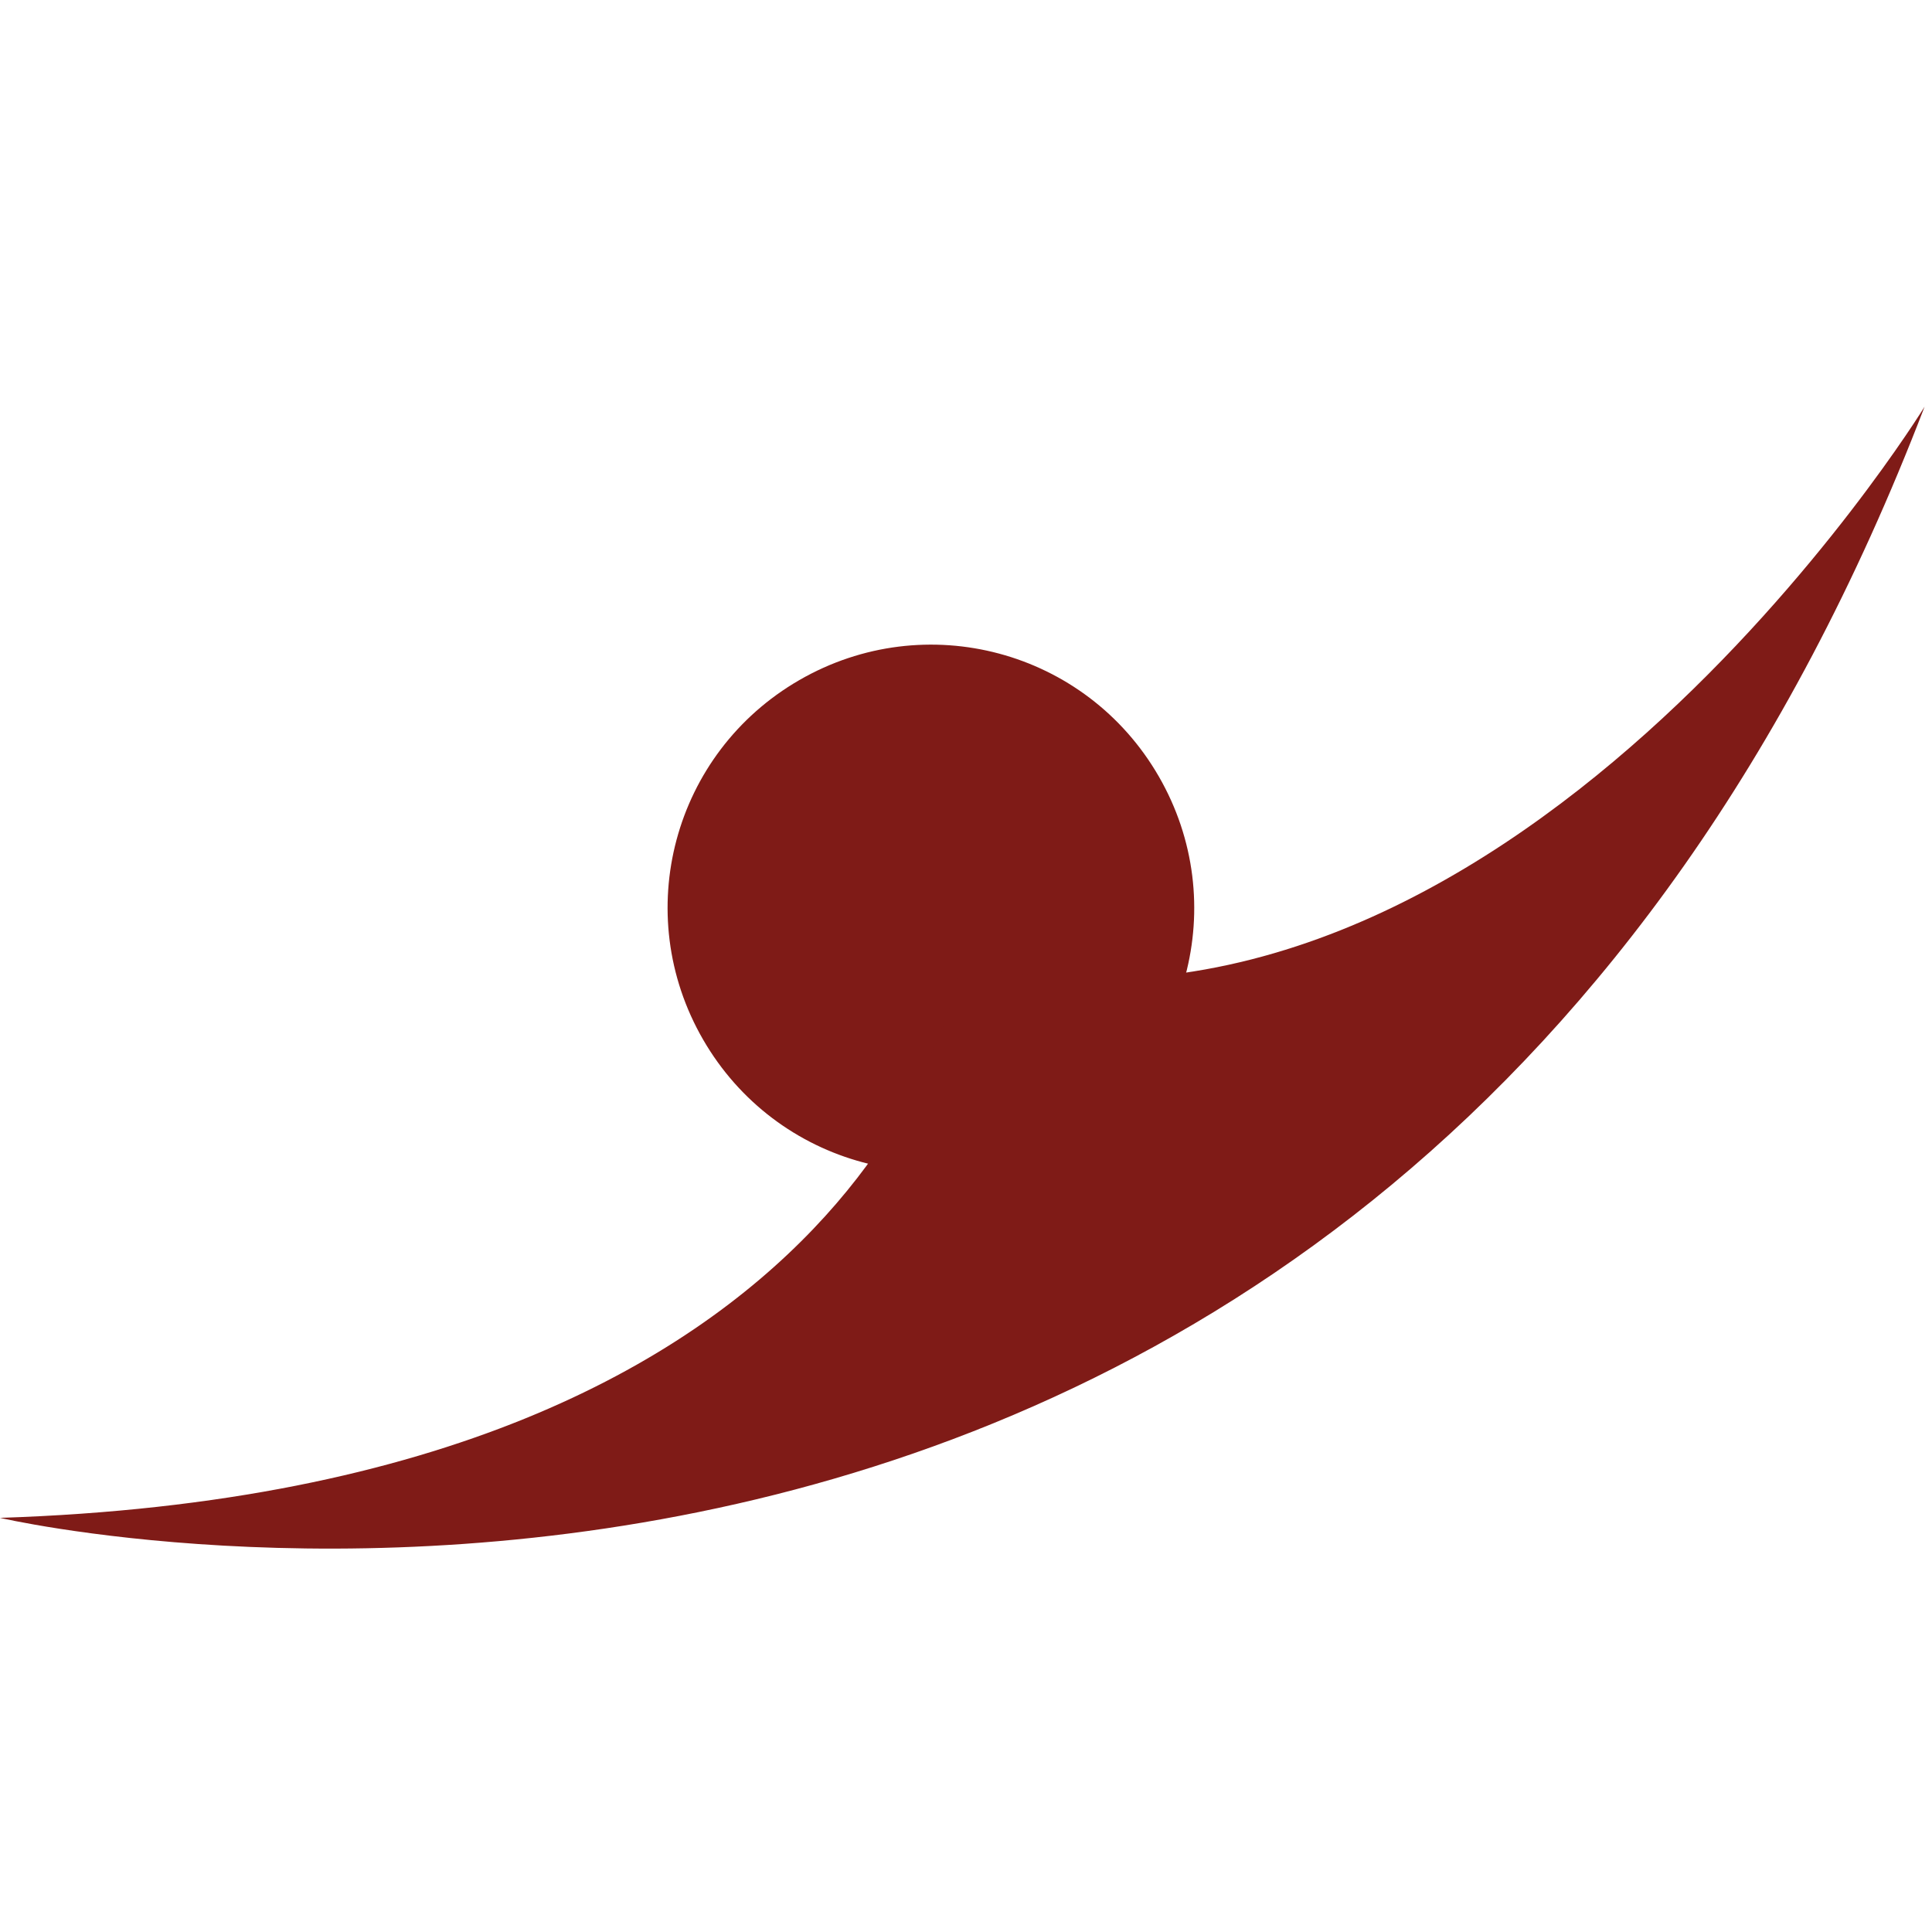
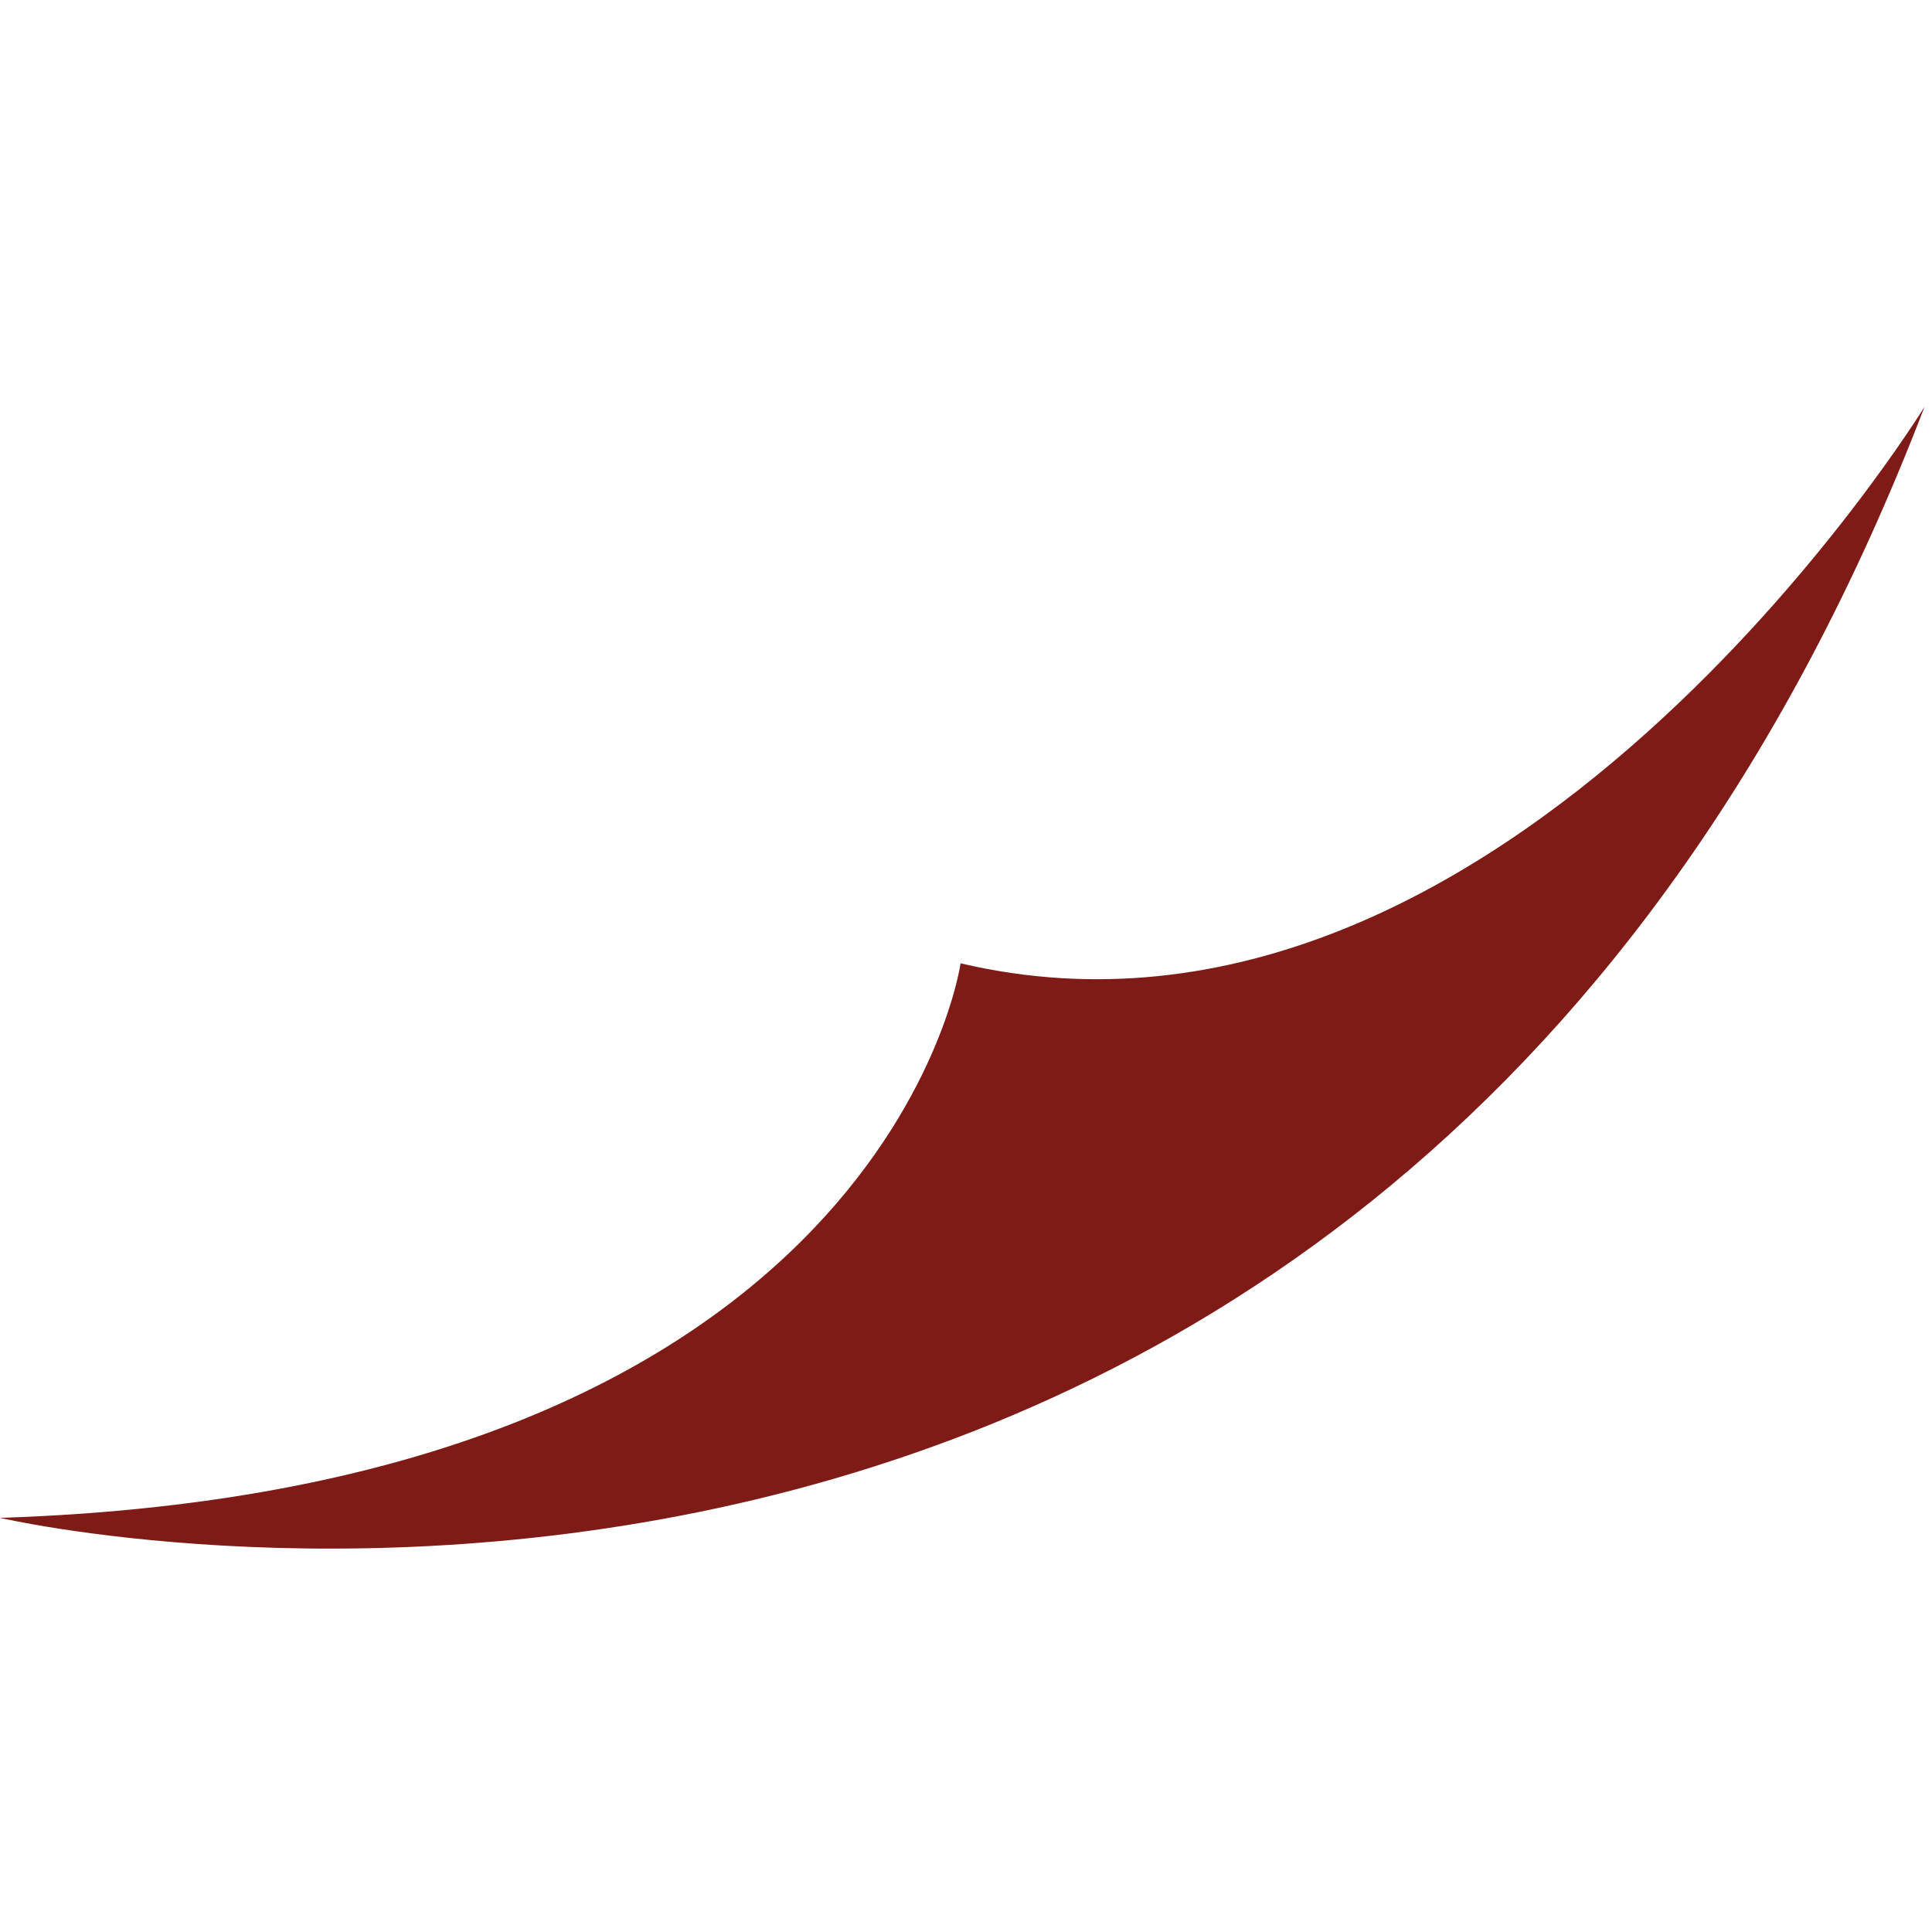
<svg xmlns="http://www.w3.org/2000/svg" width="109" height="109" viewBox="0 0 109 109" fill="none">
  <g clip-path="url(#clip0_9_1404)">
-     <path d="M65.376 43.803C61.266 36.683 52.218 34.259 45.098 38.369C37.978 42.48 35.554 51.527 39.665 58.647C43.776 65.767 52.823 68.192 59.943 64.081C67.063 59.97 69.487 50.923 65.376 43.803Z" fill="#7F1B17" />
    <path d="M0 85.635C0 85.635 77.569 103.745 108.581 22.946C108.581 22.946 84.859 61.562 54.192 54.348C54.234 54.192 50.089 84.01 0 85.635Z" fill="#7F1B17" />
  </g>
  <defs>
    <clipPath id="clip0_9_1404">
      <rect width="88.656" height="88.656" fill="white" transform="translate(108.581 22.946) rotate(105)" />
    </clipPath>
  </defs>
</svg>